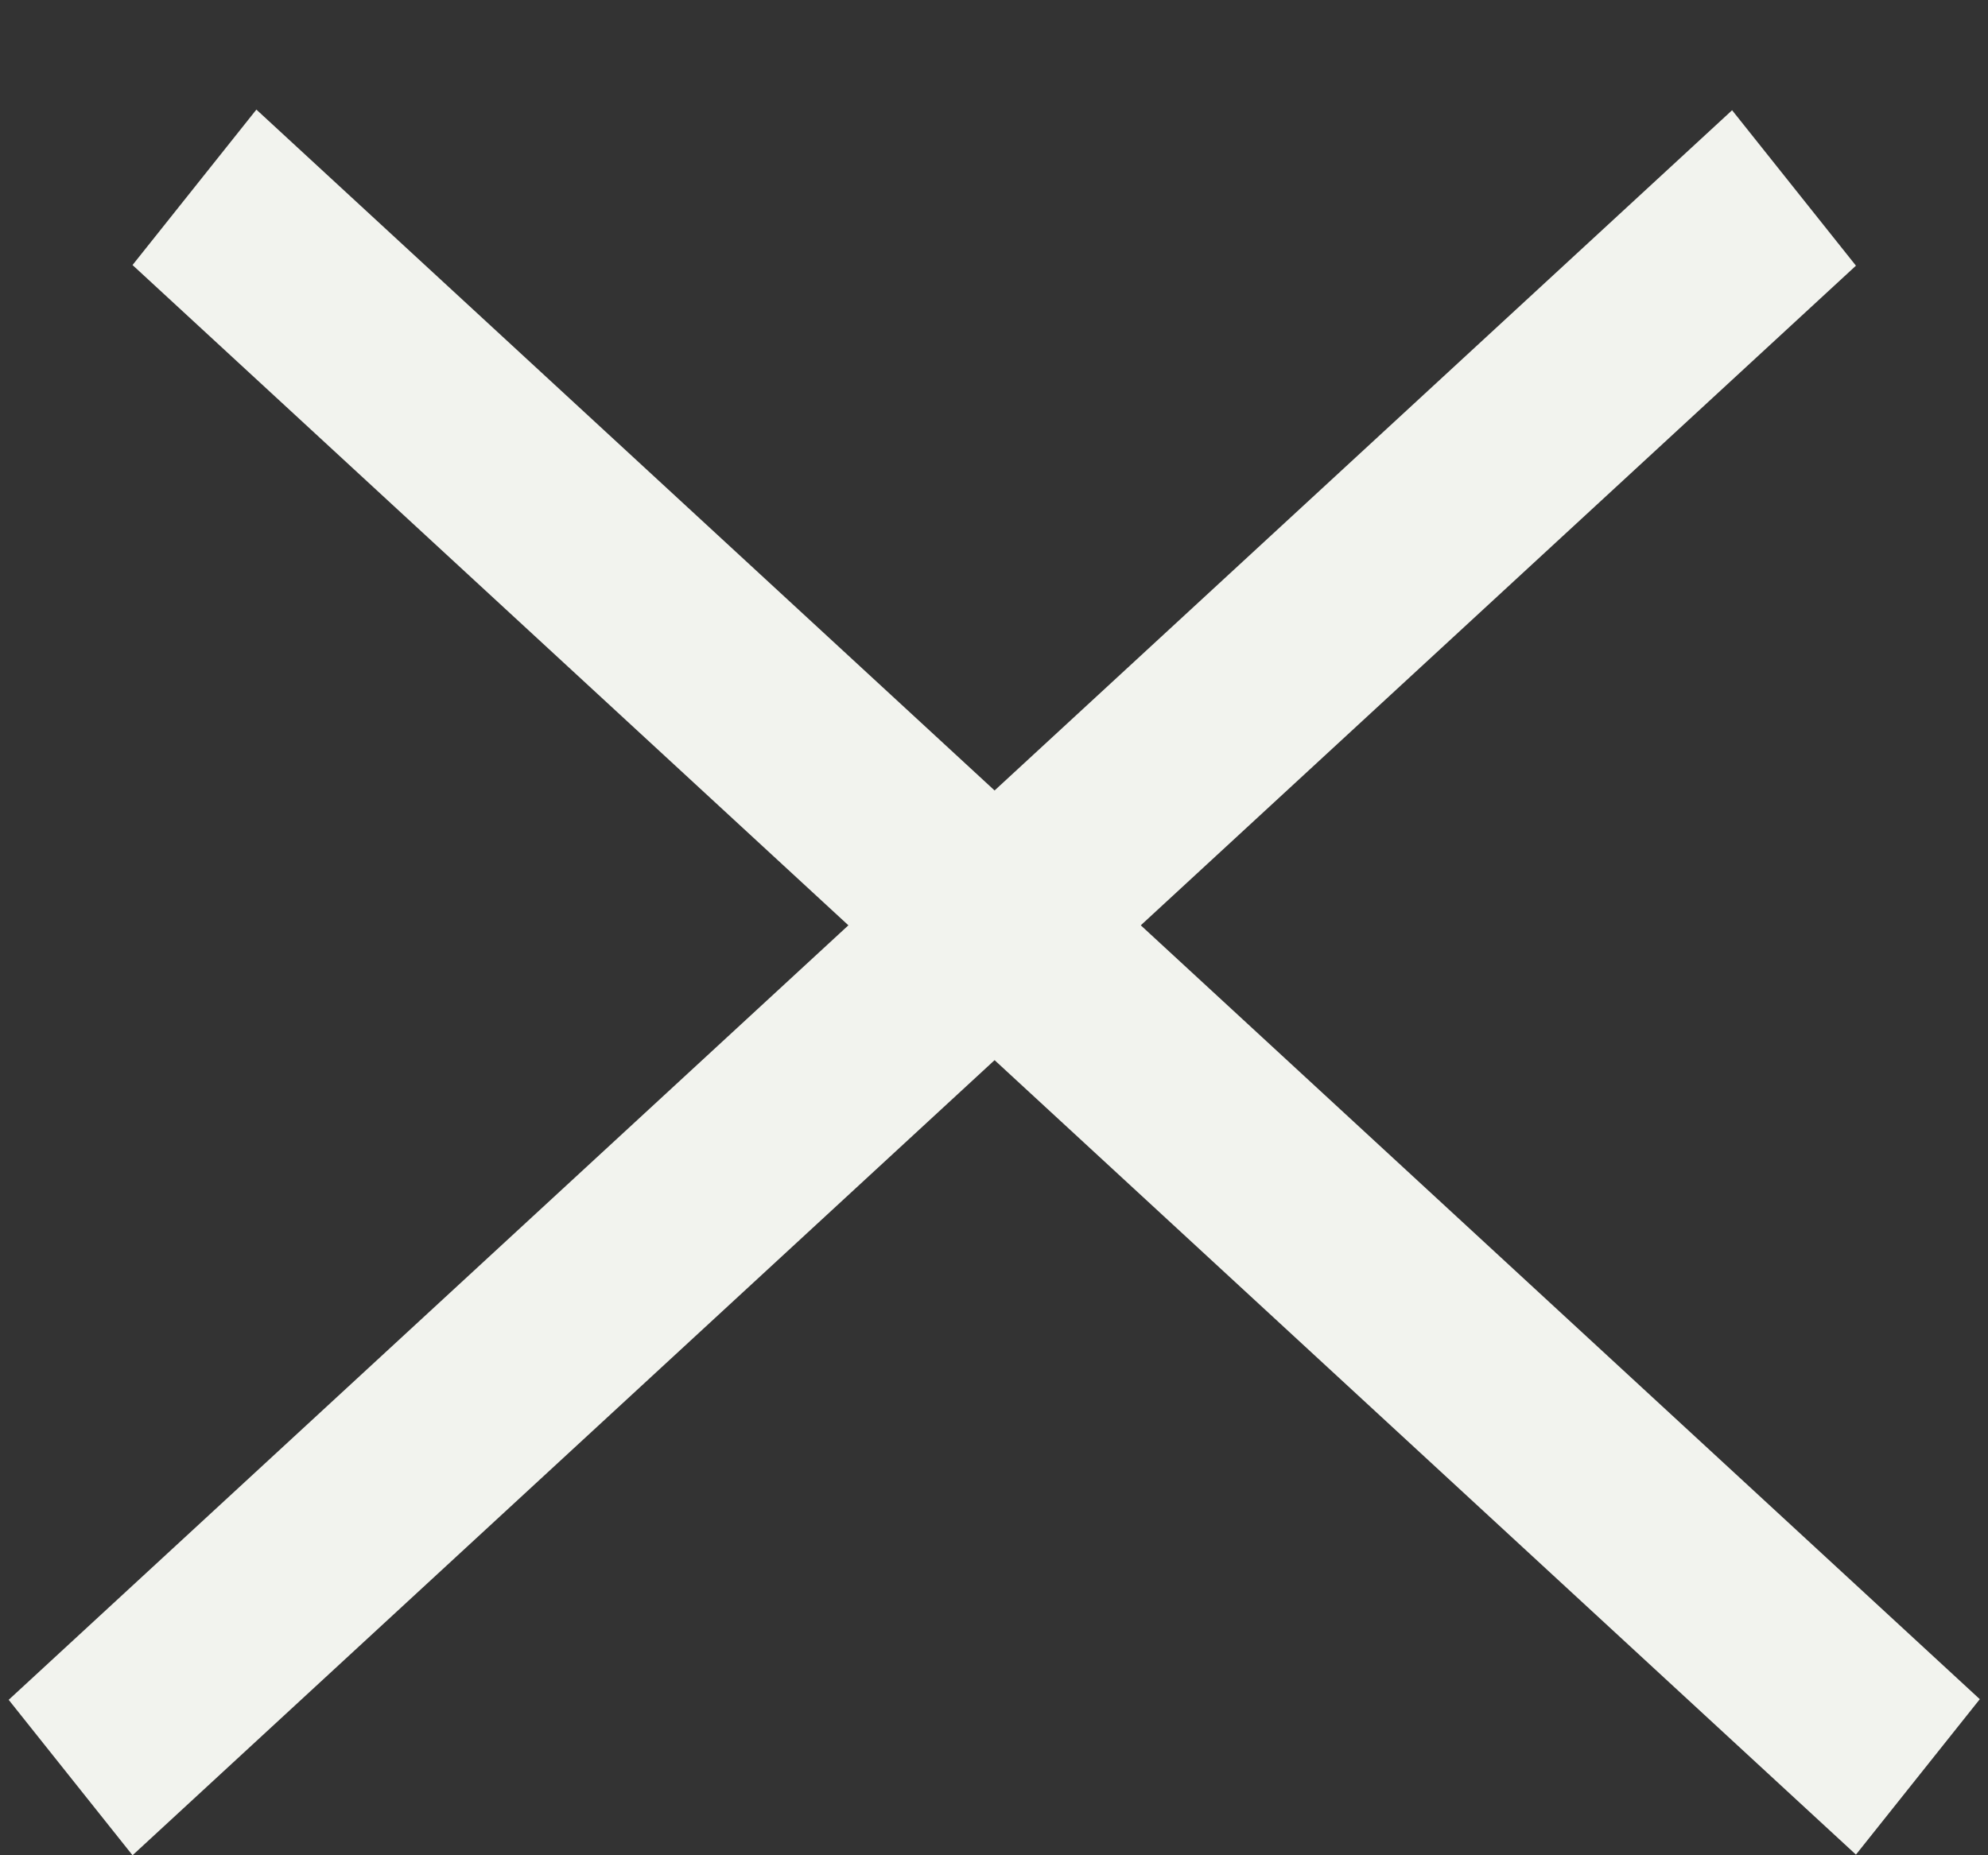
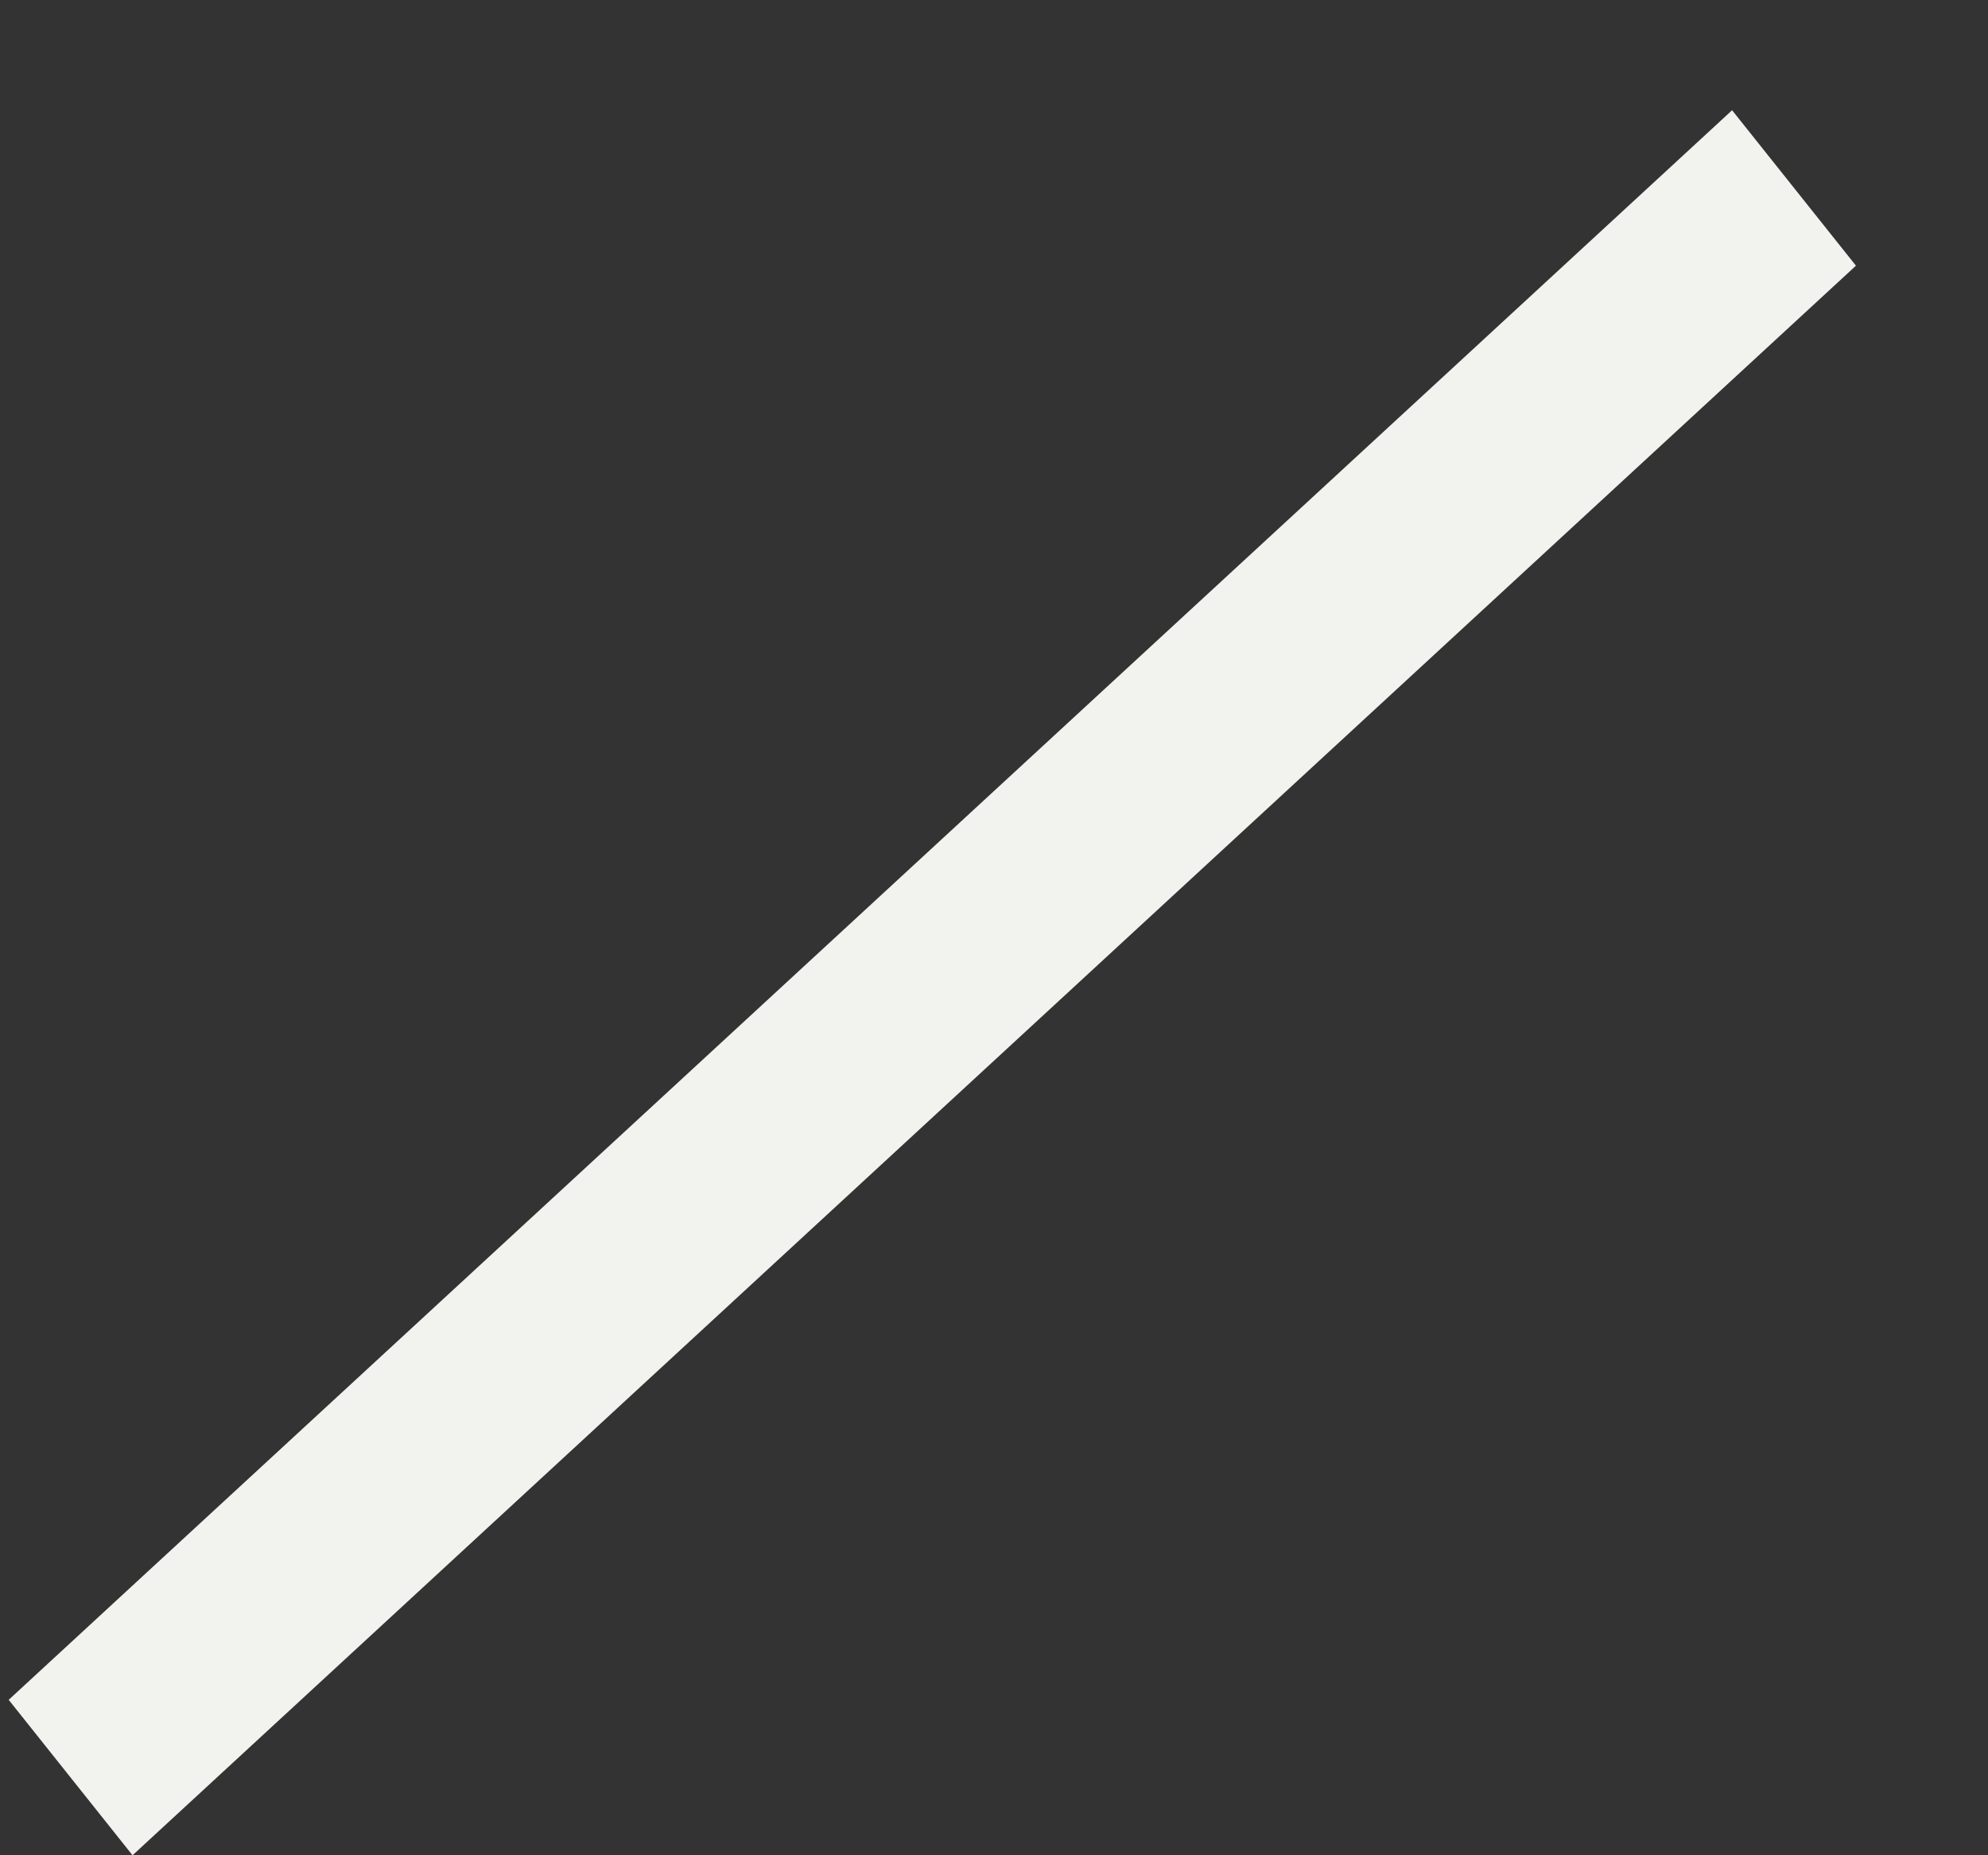
<svg xmlns="http://www.w3.org/2000/svg" width="15" height="14" viewBox="0 0 15 14" fill="none">
  <rect x="0" y="0" width="15" height="14" fill="#333333" stroke="none" />
  <line y1="-0.75" x2="17.692" y2="-0.75" transform="matrix(0.735 -0.678 0.623 0.782 1 14)" stroke="#F2F3EE" stroke-width="1.5" />
-   <line y1="-0.75" x2="17.692" y2="-0.75" transform="matrix(0.735 0.678 -0.623 0.782 1 2)" stroke="#F2F3EE" stroke-width="1.5" />
</svg>